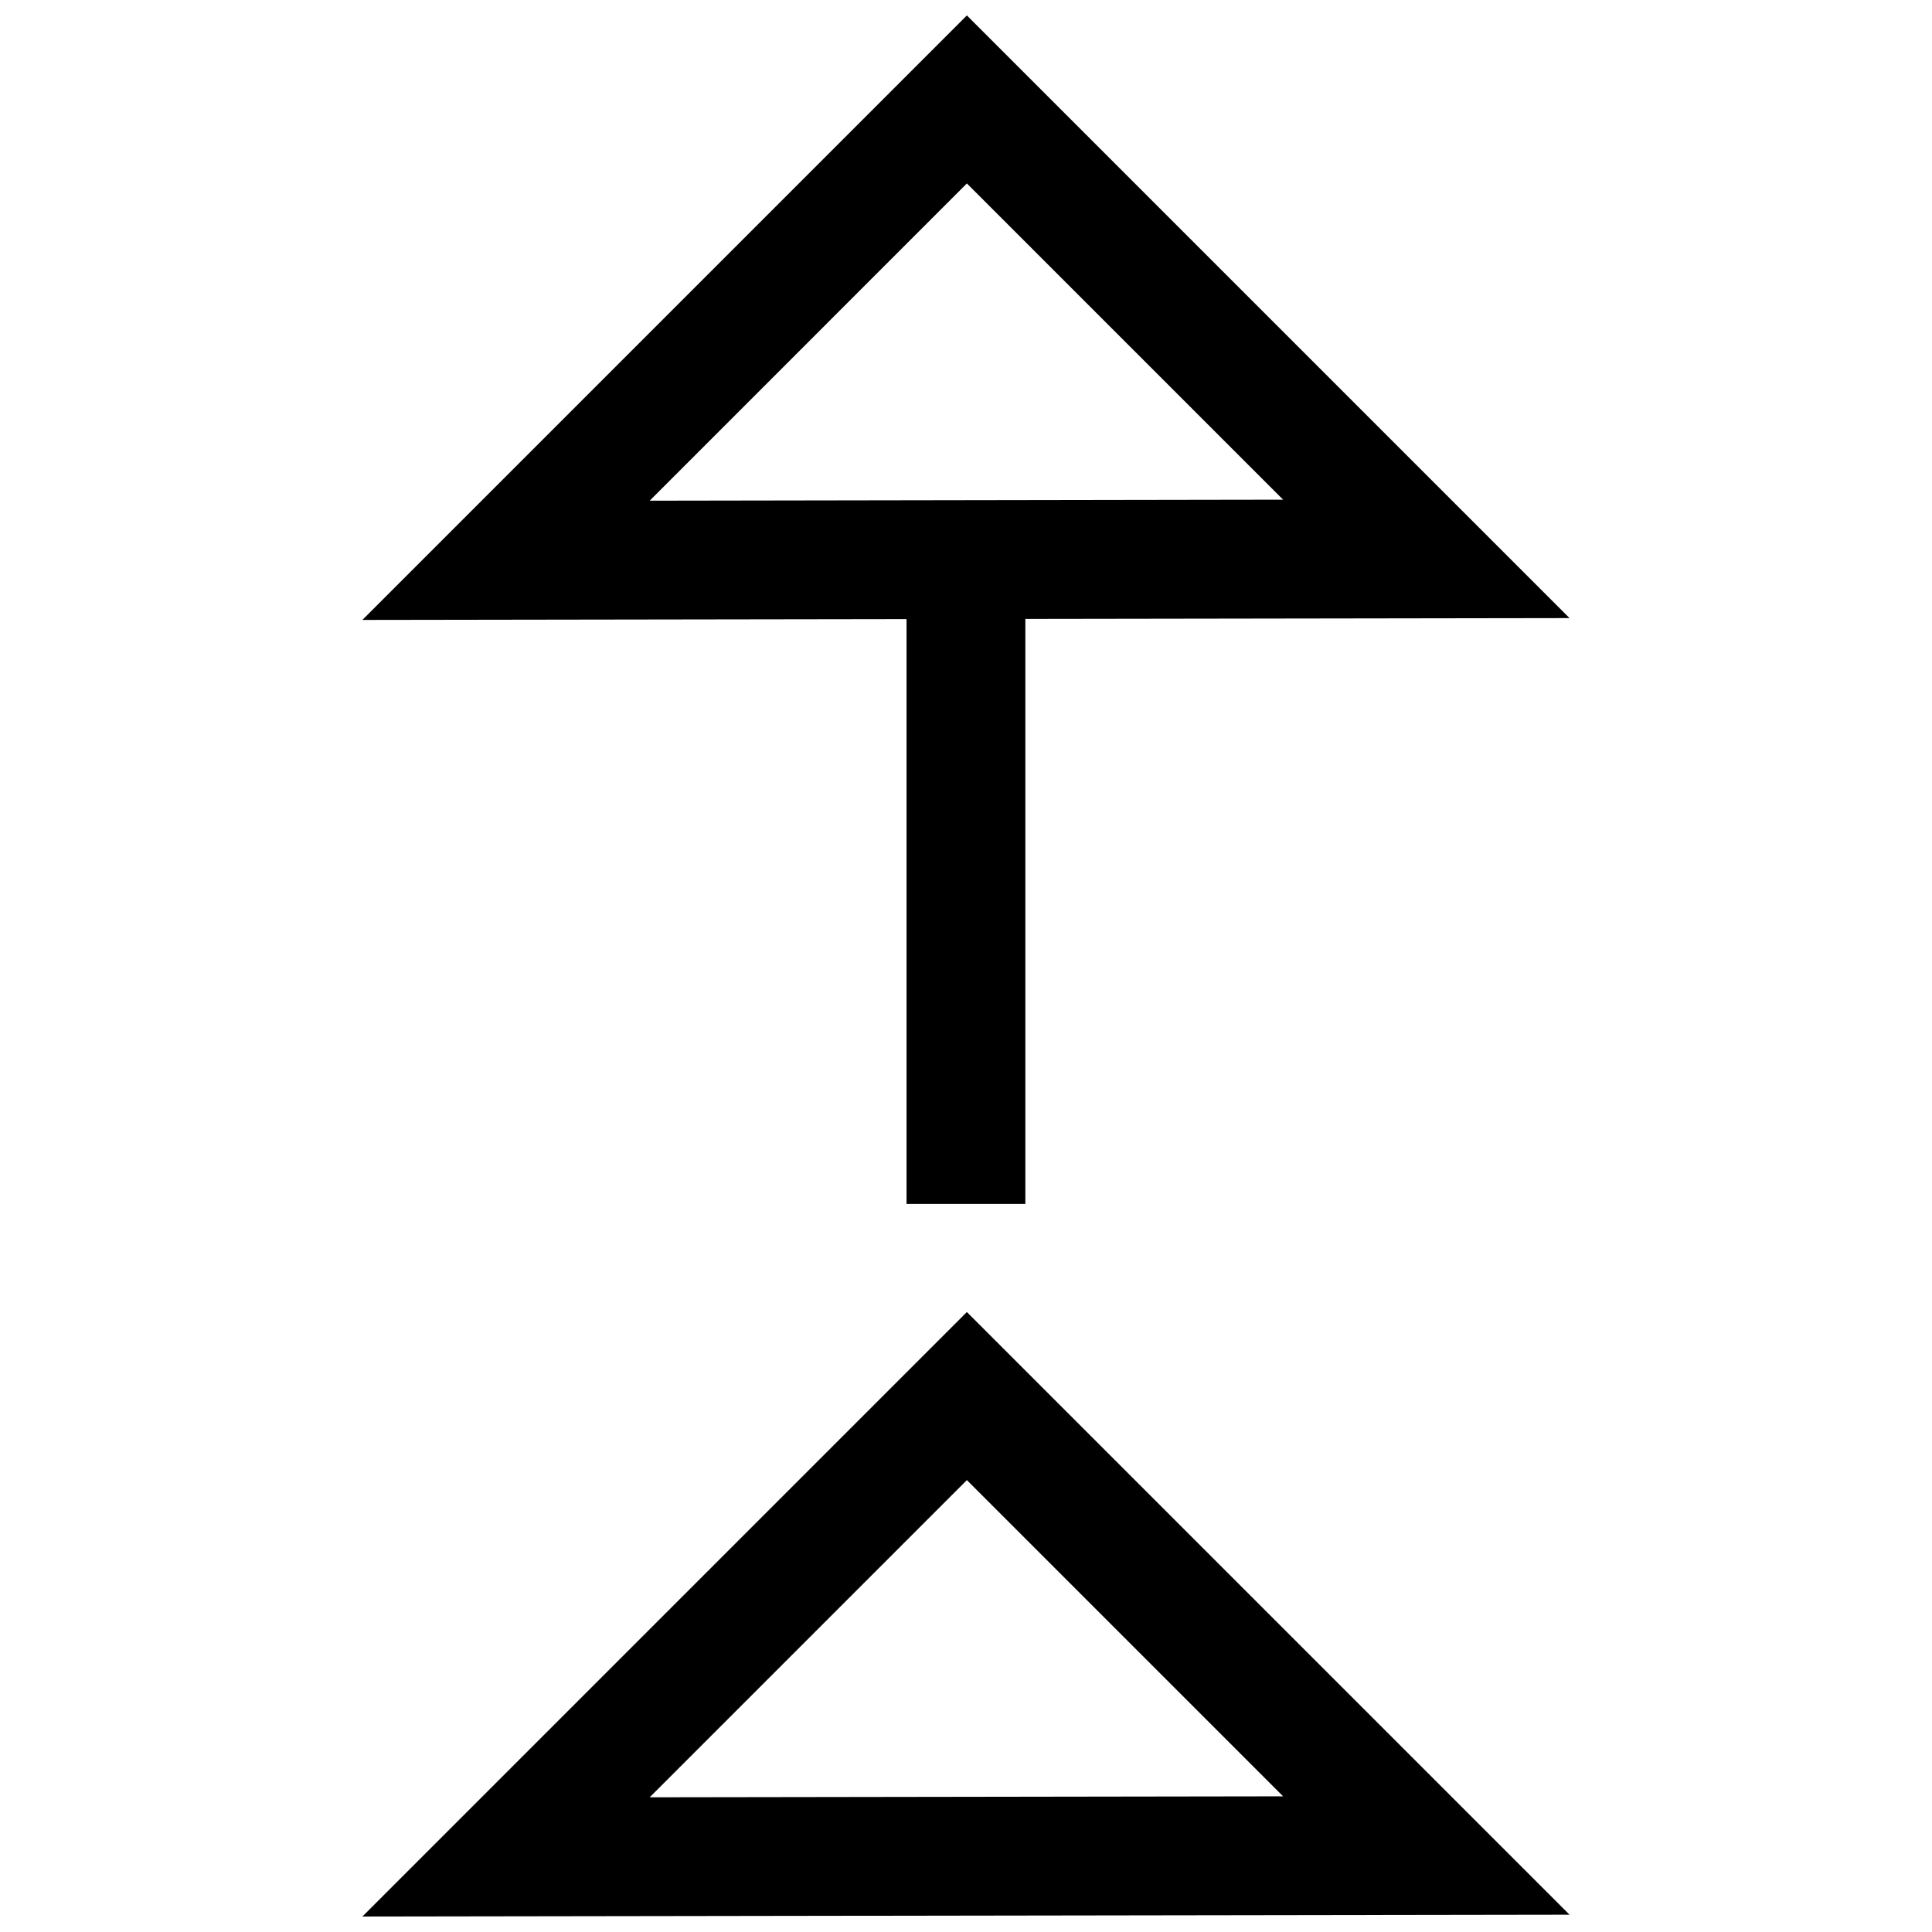
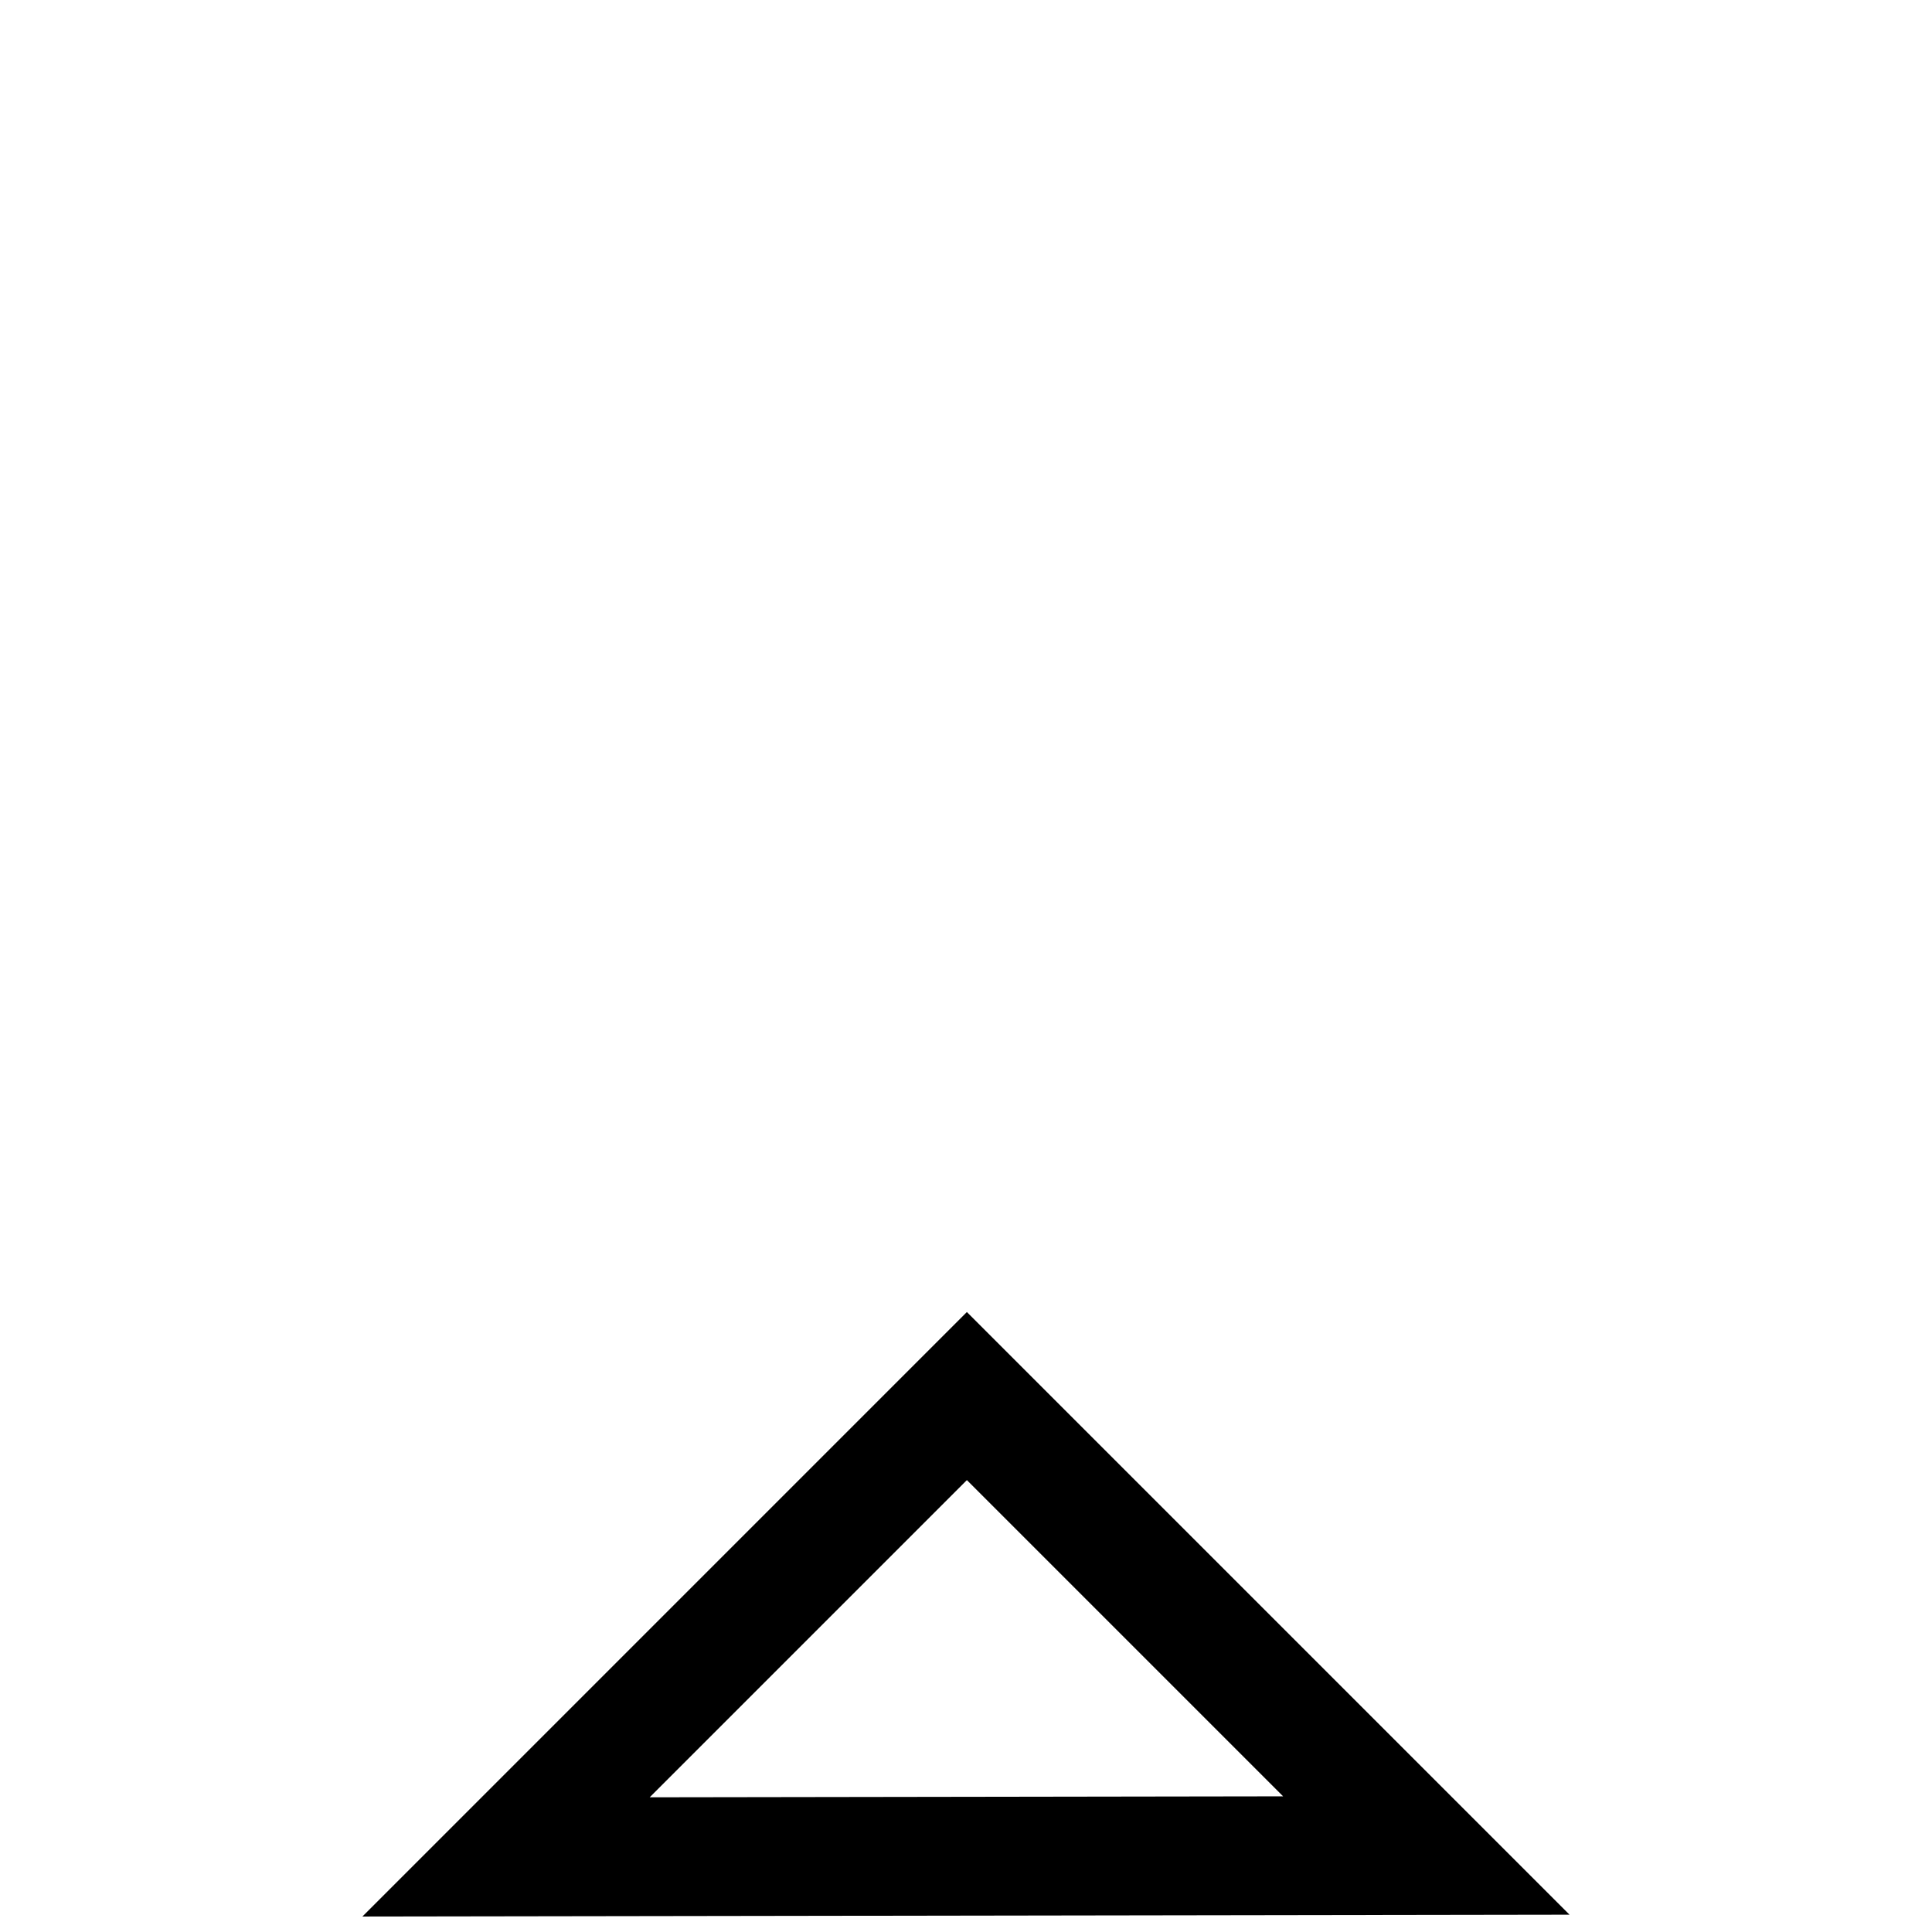
<svg xmlns="http://www.w3.org/2000/svg" width="800px" height="800px" version="1.1" viewBox="144 144 512 512">
  <defs>
    <clipPath id="b">
      <path d="m240 491h320v160.9h-320z" />
    </clipPath>
    <clipPath id="a">
-       <path d="m240 148.09h320v315.91h-320z" />
-     </clipPath>
+       </clipPath>
  </defs>
  <g>
    <g clip-path="url(#b)">
      <path d="m240.04 651.9 319.9-0.488-159.71-159.71zm76.137-31.598 84.059-84.059 83.805 83.805z" />
    </g>
    <g clip-path="url(#a)">
      <path d="m400.23 148.09-160.2 160.2 144.21-0.219v154.98h31.488v-155.03l144.21-0.219zm0 44.523 83.805 83.805-167.86 0.27z" />
    </g>
  </g>
</svg>